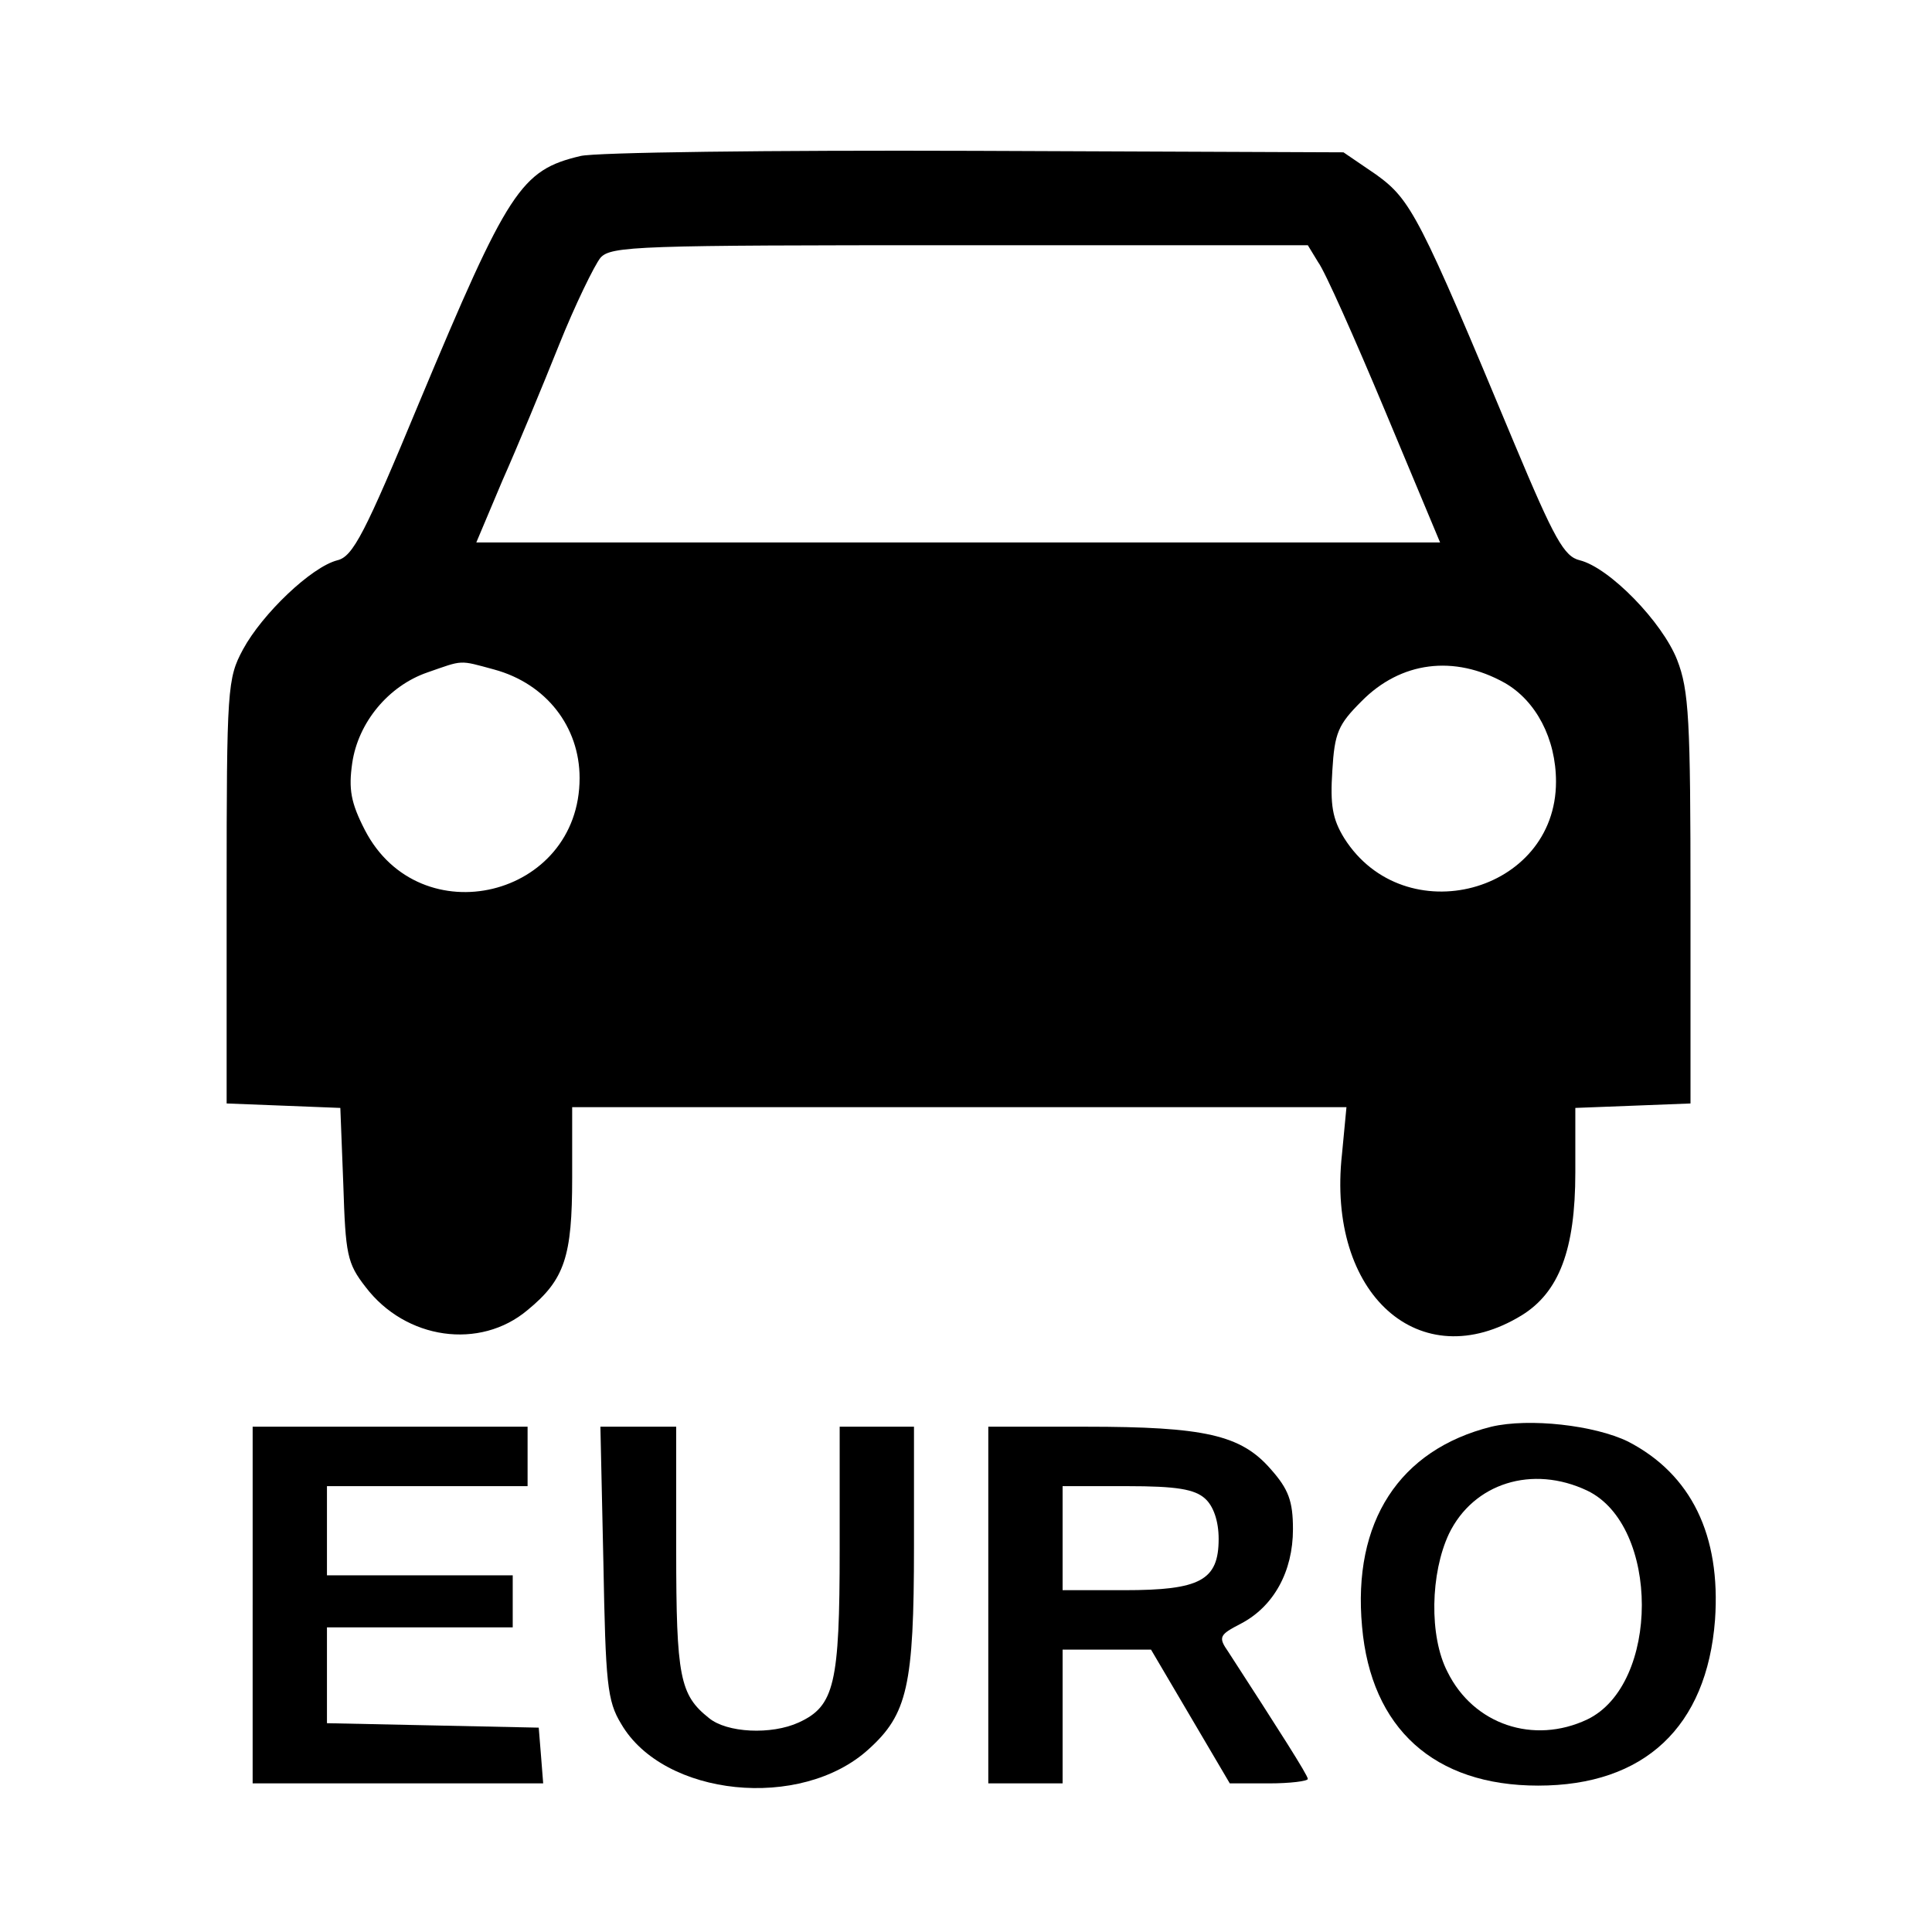
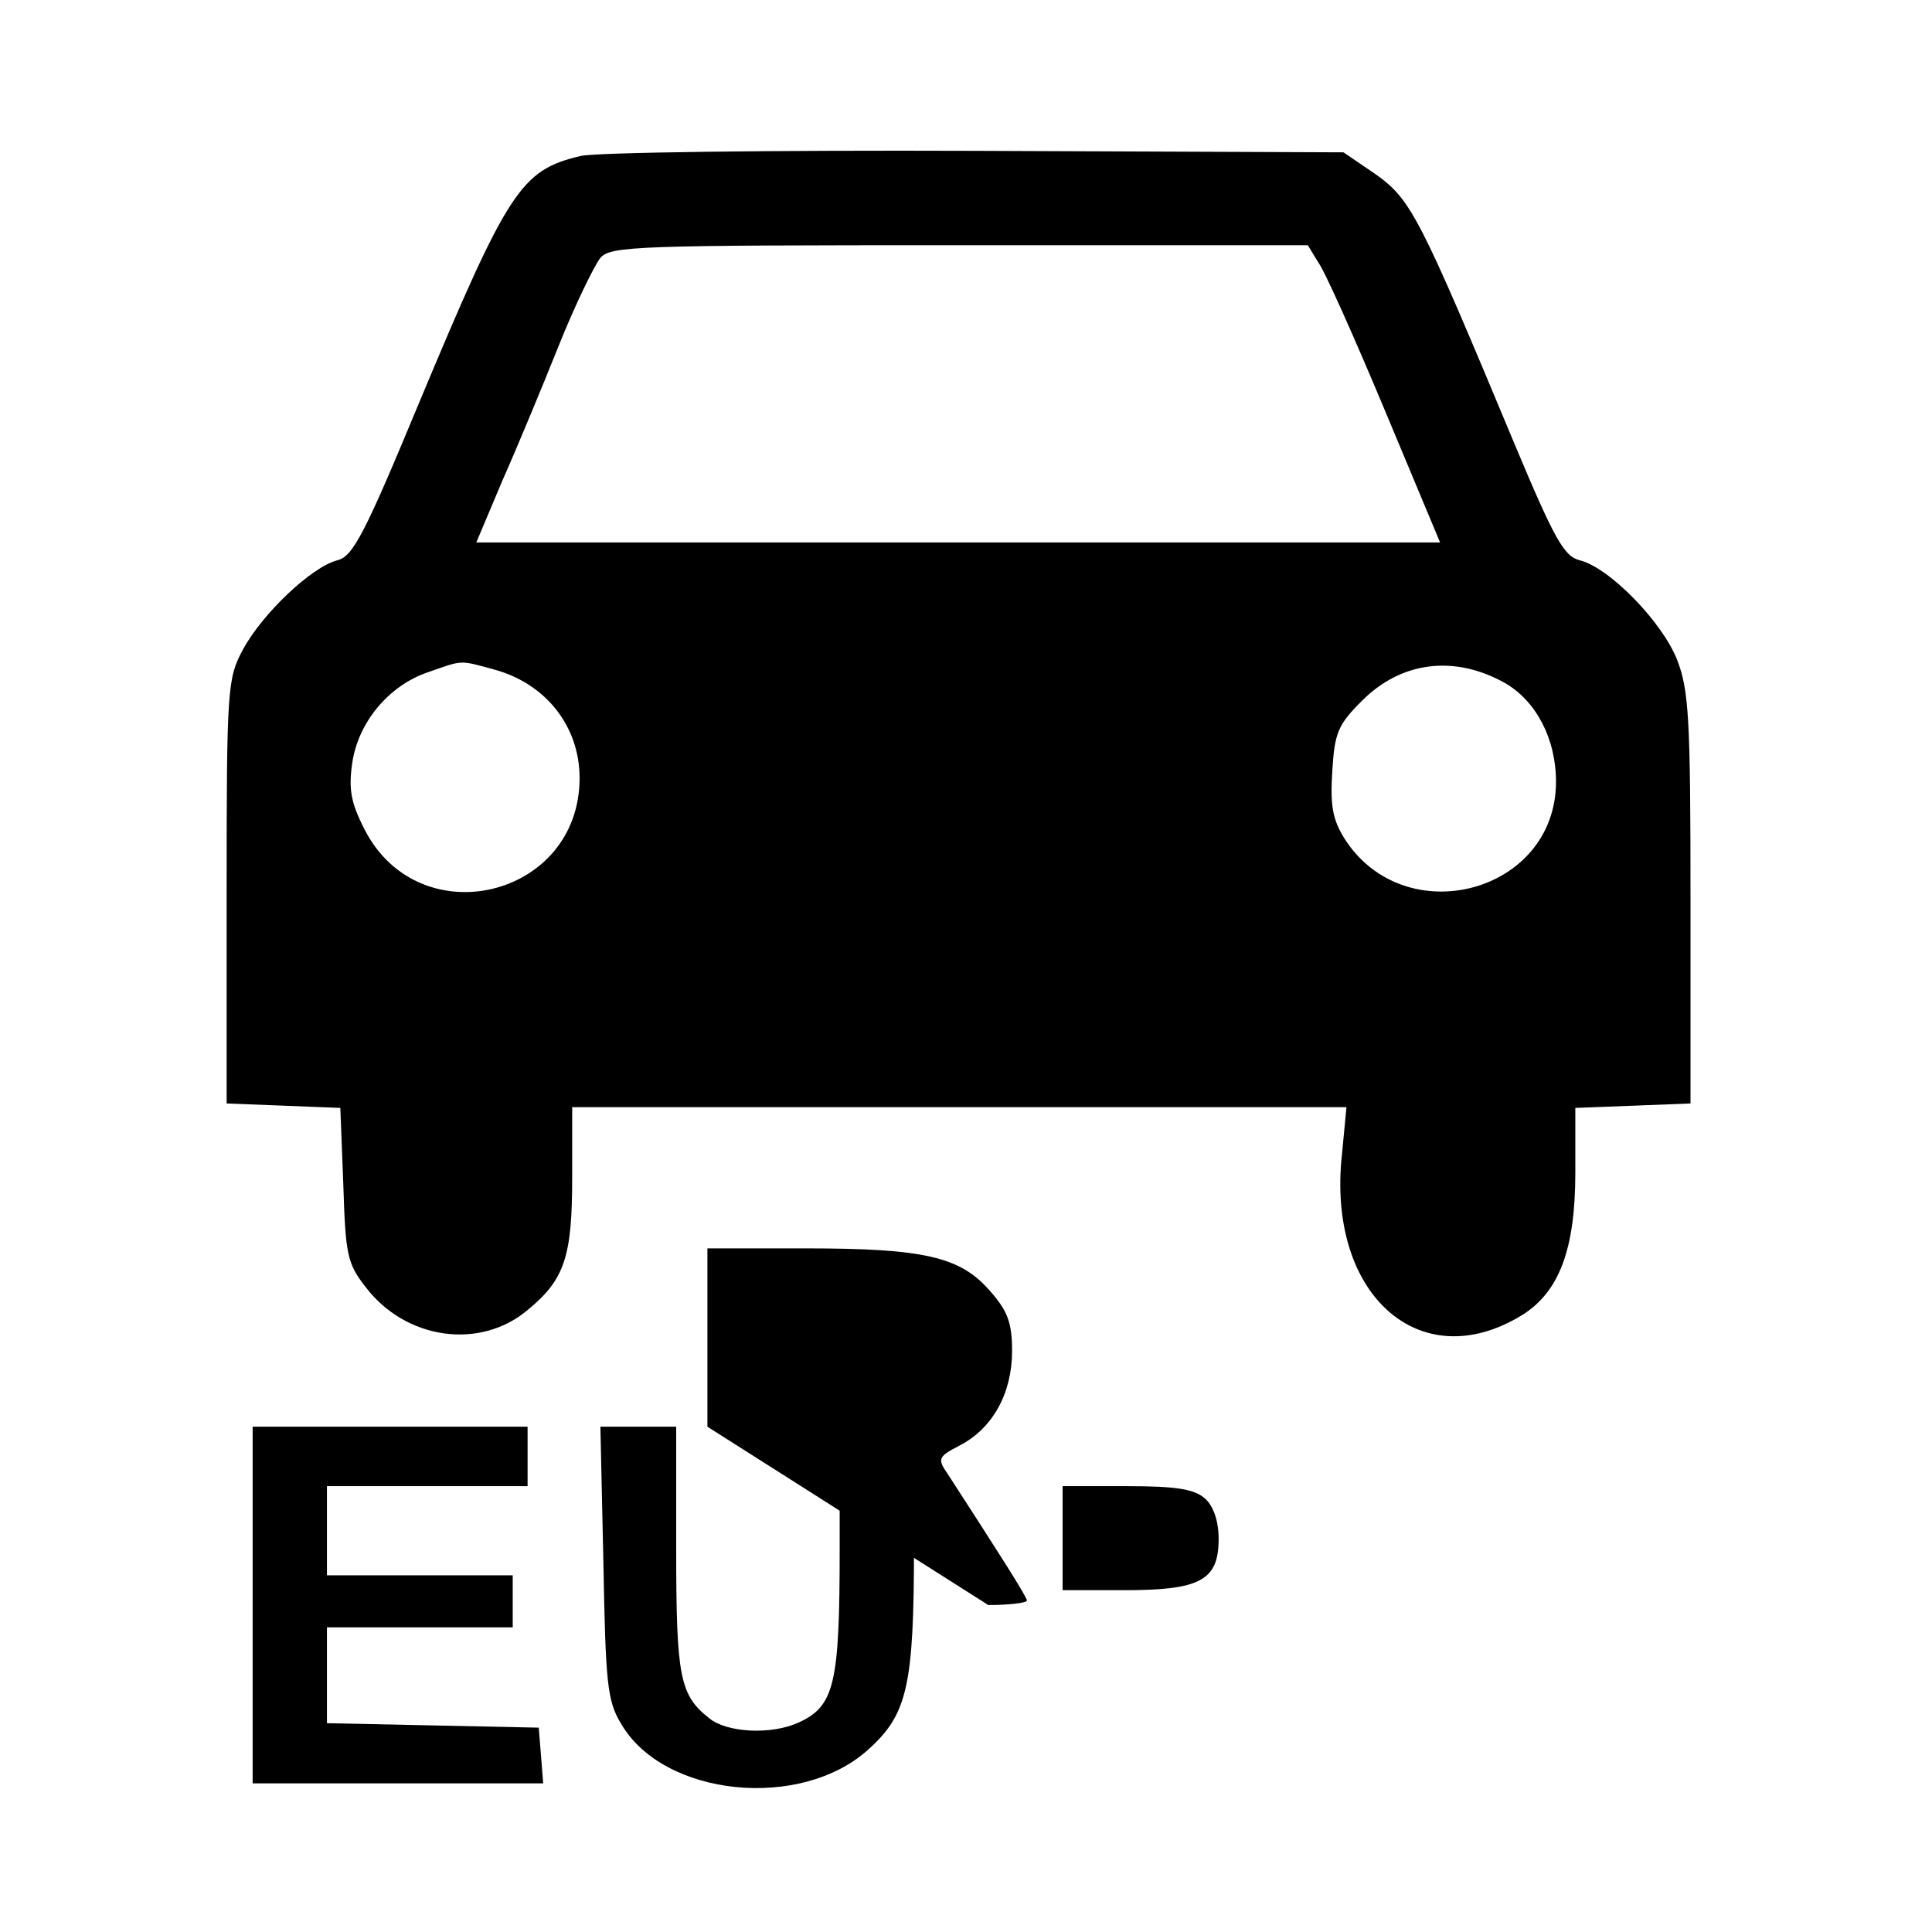
<svg xmlns="http://www.w3.org/2000/svg" version="1.0" width="260pt" height="260pt" viewBox="0 0 260 260" preserveAspectRatio="xMidYMid meet">
  <g transform="translate(0,260) scale(0.1,-0.1)" fill="#000000" stroke="none">
    <path d="M781 2390 c-80 -19 -97 -45 -217 -332 -73 -176 -89 -207 -110 -212 -35 -9 -101 -72 -127 -120 -21 -39 -22 -52 -22 -326 l0 -285 77 -3 76 -3 4 -103 c3 -94 5 -106 30 -138 54 -71 154 -85 218 -31 50 41 60 72 60 178 l0 95 521 0 521 0 -6 -63 c-21 -189 105 -301 242 -217 50 31 72 88 72 192 l0 87 78 3 77 3 0 275 c0 241 -2 281 -18 322 -20 51 -91 124 -131 134 -21 5 -34 28 -88 157 -128 307 -139 328 -186 362 l-44 30 -496 2 c-274 1 -512 -2 -531 -7z m993 -143 c9 -12 49 -102 90 -200 l74 -177 -649 0 -648 0 35 83 c20 45 54 127 76 182 22 55 48 108 56 118 14 16 50 17 483 17 l469 0 14 -23z m-1109 -548 c70 -19 115 -77 115 -146 0 -161 -215 -213 -289 -70 -19 37 -22 55 -17 90 8 55 49 104 101 122 49 17 42 17 90 4z m1360 -18 c42 -24 69 -75 69 -133 0 -150 -204 -204 -285 -76 -16 26 -19 45 -16 91 3 51 8 62 39 93 53 54 125 63 193 25z" />
-     <path d="M2007 680 c-124 -31 -187 -128 -174 -269 12 -137 97 -214 237 -214 143 0 227 79 238 223 8 114 -32 196 -117 240 -45 22 -133 32 -184 20z m129 -86 c98 -47 98 -261 0 -308 -72 -34 -153 -7 -188 64 -25 48 -23 133 2 186 33 68 112 93 186 58z" />
    <path d="M340 440 l0 -240 196 0 195 0 -3 38 -3 37 -142 3 -143 3 0 64 0 65 125 0 125 0 0 35 0 35 -125 0 -125 0 0 60 0 60 135 0 135 0 0 40 0 40 -185 0 -185 0 0 -240z" />
    <path d="M812 498 c3 -163 5 -187 24 -218 57 -98 242 -117 333 -34 52 47 61 85 61 273 l0 161 -50 0 -50 0 0 -165 c0 -181 -7 -211 -55 -233 -37 -17 -97 -14 -121 6 -39 31 -44 55 -44 226 l0 166 -51 0 -51 0 4 -182z" />
-     <path d="M1330 440 l0 -240 50 0 50 0 0 90 0 90 59 0 60 0 53 -90 53 -90 53 0 c28 0 52 3 52 6 0 5 -39 66 -107 171 -14 20 -12 23 17 38 44 23 70 70 70 127 0 38 -6 54 -30 81 -40 46 -89 57 -249 57 l-131 0 0 -240z m292 143 c11 -10 18 -30 18 -54 0 -56 -25 -69 -127 -69 l-83 0 0 70 0 70 87 0 c66 0 91 -4 105 -17z" />
+     <path d="M1330 440 c28 0 52 3 52 6 0 5 -39 66 -107 171 -14 20 -12 23 17 38 44 23 70 70 70 127 0 38 -6 54 -30 81 -40 46 -89 57 -249 57 l-131 0 0 -240z m292 143 c11 -10 18 -30 18 -54 0 -56 -25 -69 -127 -69 l-83 0 0 70 0 70 87 0 c66 0 91 -4 105 -17z" />
  </g>
</svg>